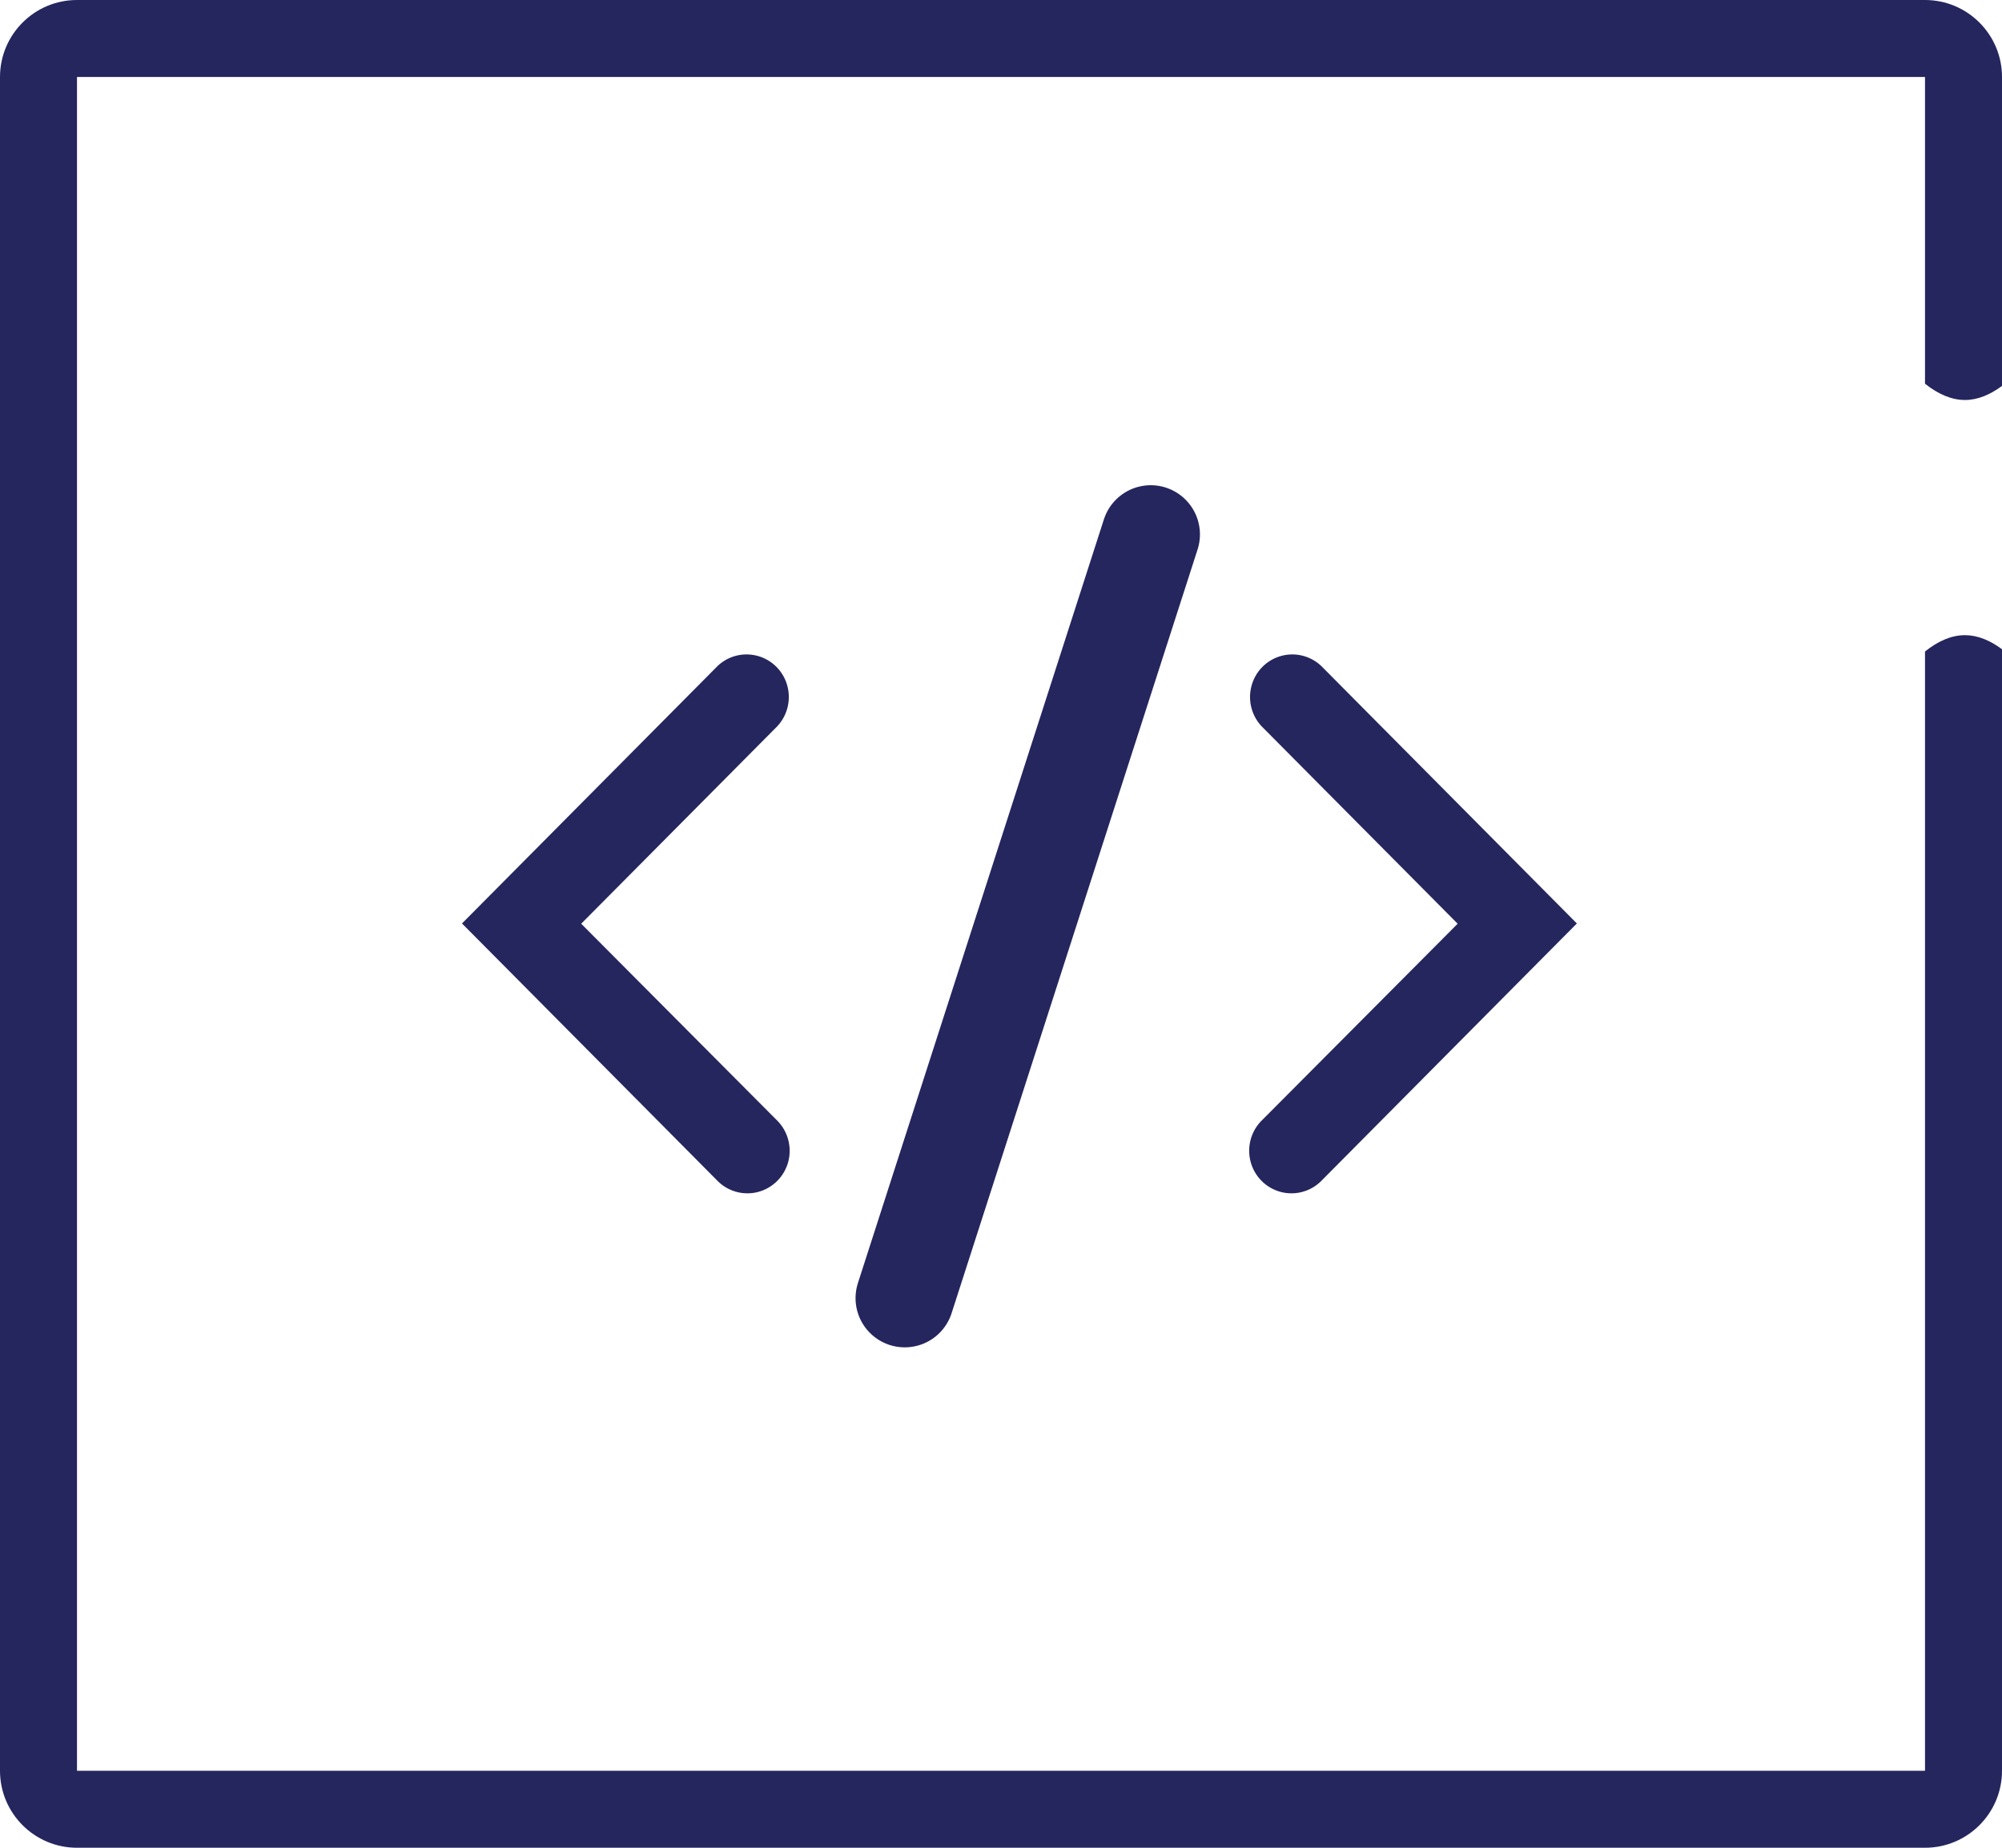
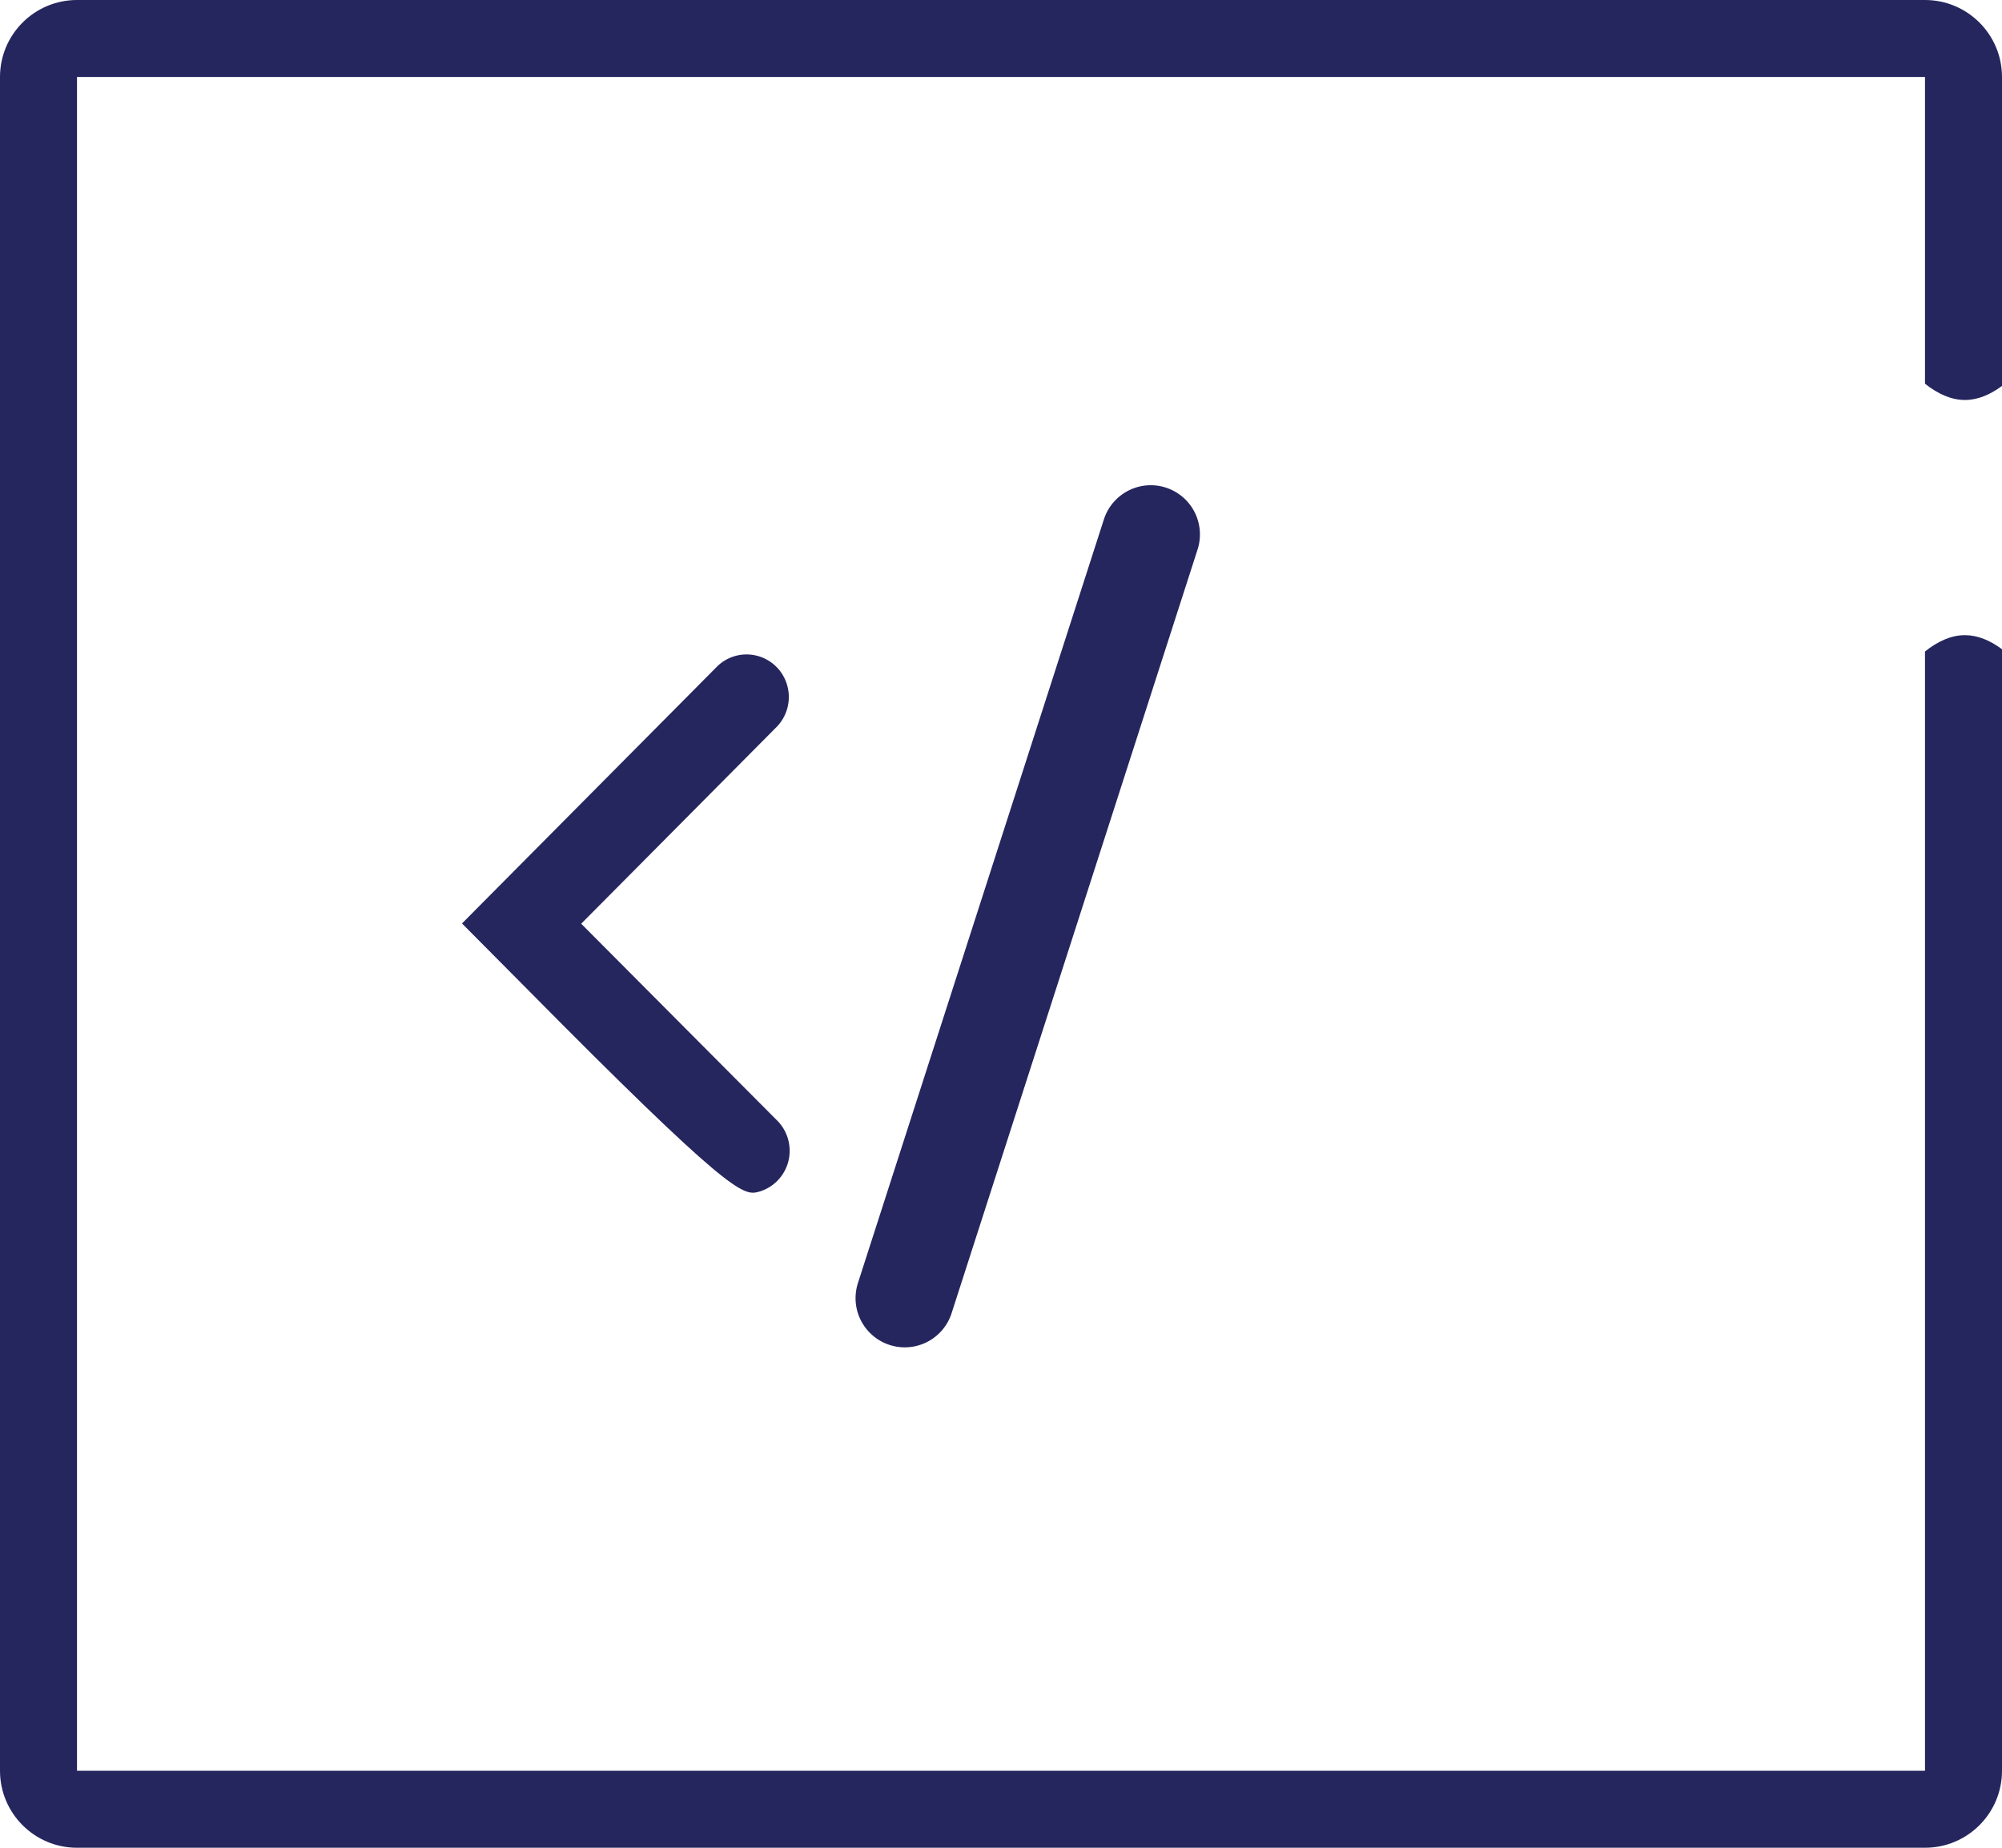
<svg xmlns="http://www.w3.org/2000/svg" width="39" height="36" viewBox="0 0 39 36" fill="none">
-   <path fill-rule="evenodd" clip-rule="evenodd" d="M11.322 17.997L15.105 14.187C15.325 13.98 15.416 13.668 15.341 13.374C15.267 13.08 15.039 12.851 14.747 12.776C14.455 12.701 14.146 12.792 13.941 13.014L9 17.992L10.268 19.269L13.957 22.986C14.163 23.208 14.472 23.299 14.764 23.224C15.055 23.149 15.283 22.92 15.358 22.626C15.432 22.332 15.341 22.02 15.121 21.813L11.322 17.997Z" fill="#25265E" />
+   <path fill-rule="evenodd" clip-rule="evenodd" d="M11.322 17.997L15.105 14.187C15.325 13.98 15.416 13.668 15.341 13.374C15.267 13.08 15.039 12.851 14.747 12.776C14.455 12.701 14.146 12.792 13.941 13.014L9 17.992L10.268 19.269C14.163 23.208 14.472 23.299 14.764 23.224C15.055 23.149 15.283 22.92 15.358 22.626C15.432 22.332 15.341 22.02 15.121 21.813L11.322 17.997Z" fill="#25265E" />
  <path fill-rule="evenodd" clip-rule="evenodd" d="M22.417 10.412L17.625 25.292L22.417 10.412Z" fill="#25265E" />
  <path d="M22.417 10.412L17.625 25.292" stroke="#25265E" stroke-width="1.917" stroke-linecap="round" />
-   <path fill-rule="evenodd" clip-rule="evenodd" d="M28.396 17.997L24.613 14.187C24.393 13.98 24.302 13.668 24.377 13.374C24.451 13.08 24.679 12.851 24.971 12.776C25.262 12.701 25.572 12.792 25.777 13.014L30.718 17.992L29.45 19.269L25.761 22.986C25.555 23.208 25.246 23.299 24.954 23.224C24.663 23.149 24.435 22.92 24.36 22.626C24.286 22.332 24.376 22.02 24.597 21.813L28.396 17.997Z" fill="#25265E" />
  <path fill-rule="evenodd" clip-rule="evenodd" d="M37.5 1.5H1.5V34.5H37.5V12.693C37.751 12.493 38.011 12.375 38.278 12.375C38.525 12.375 38.767 12.476 39 12.649V34.5C39 35.328 38.328 36 37.5 36H1.5C0.672 36 0 35.328 0 34.5V1.5C0 0.672 0.672 0 1.5 0H37.5C38.328 0 39 0.672 39 1.5V7.519C38.767 7.692 38.525 7.793 38.278 7.793C38.011 7.793 37.751 7.675 37.5 7.476V1.5Z" fill="#25265E" />
</svg>